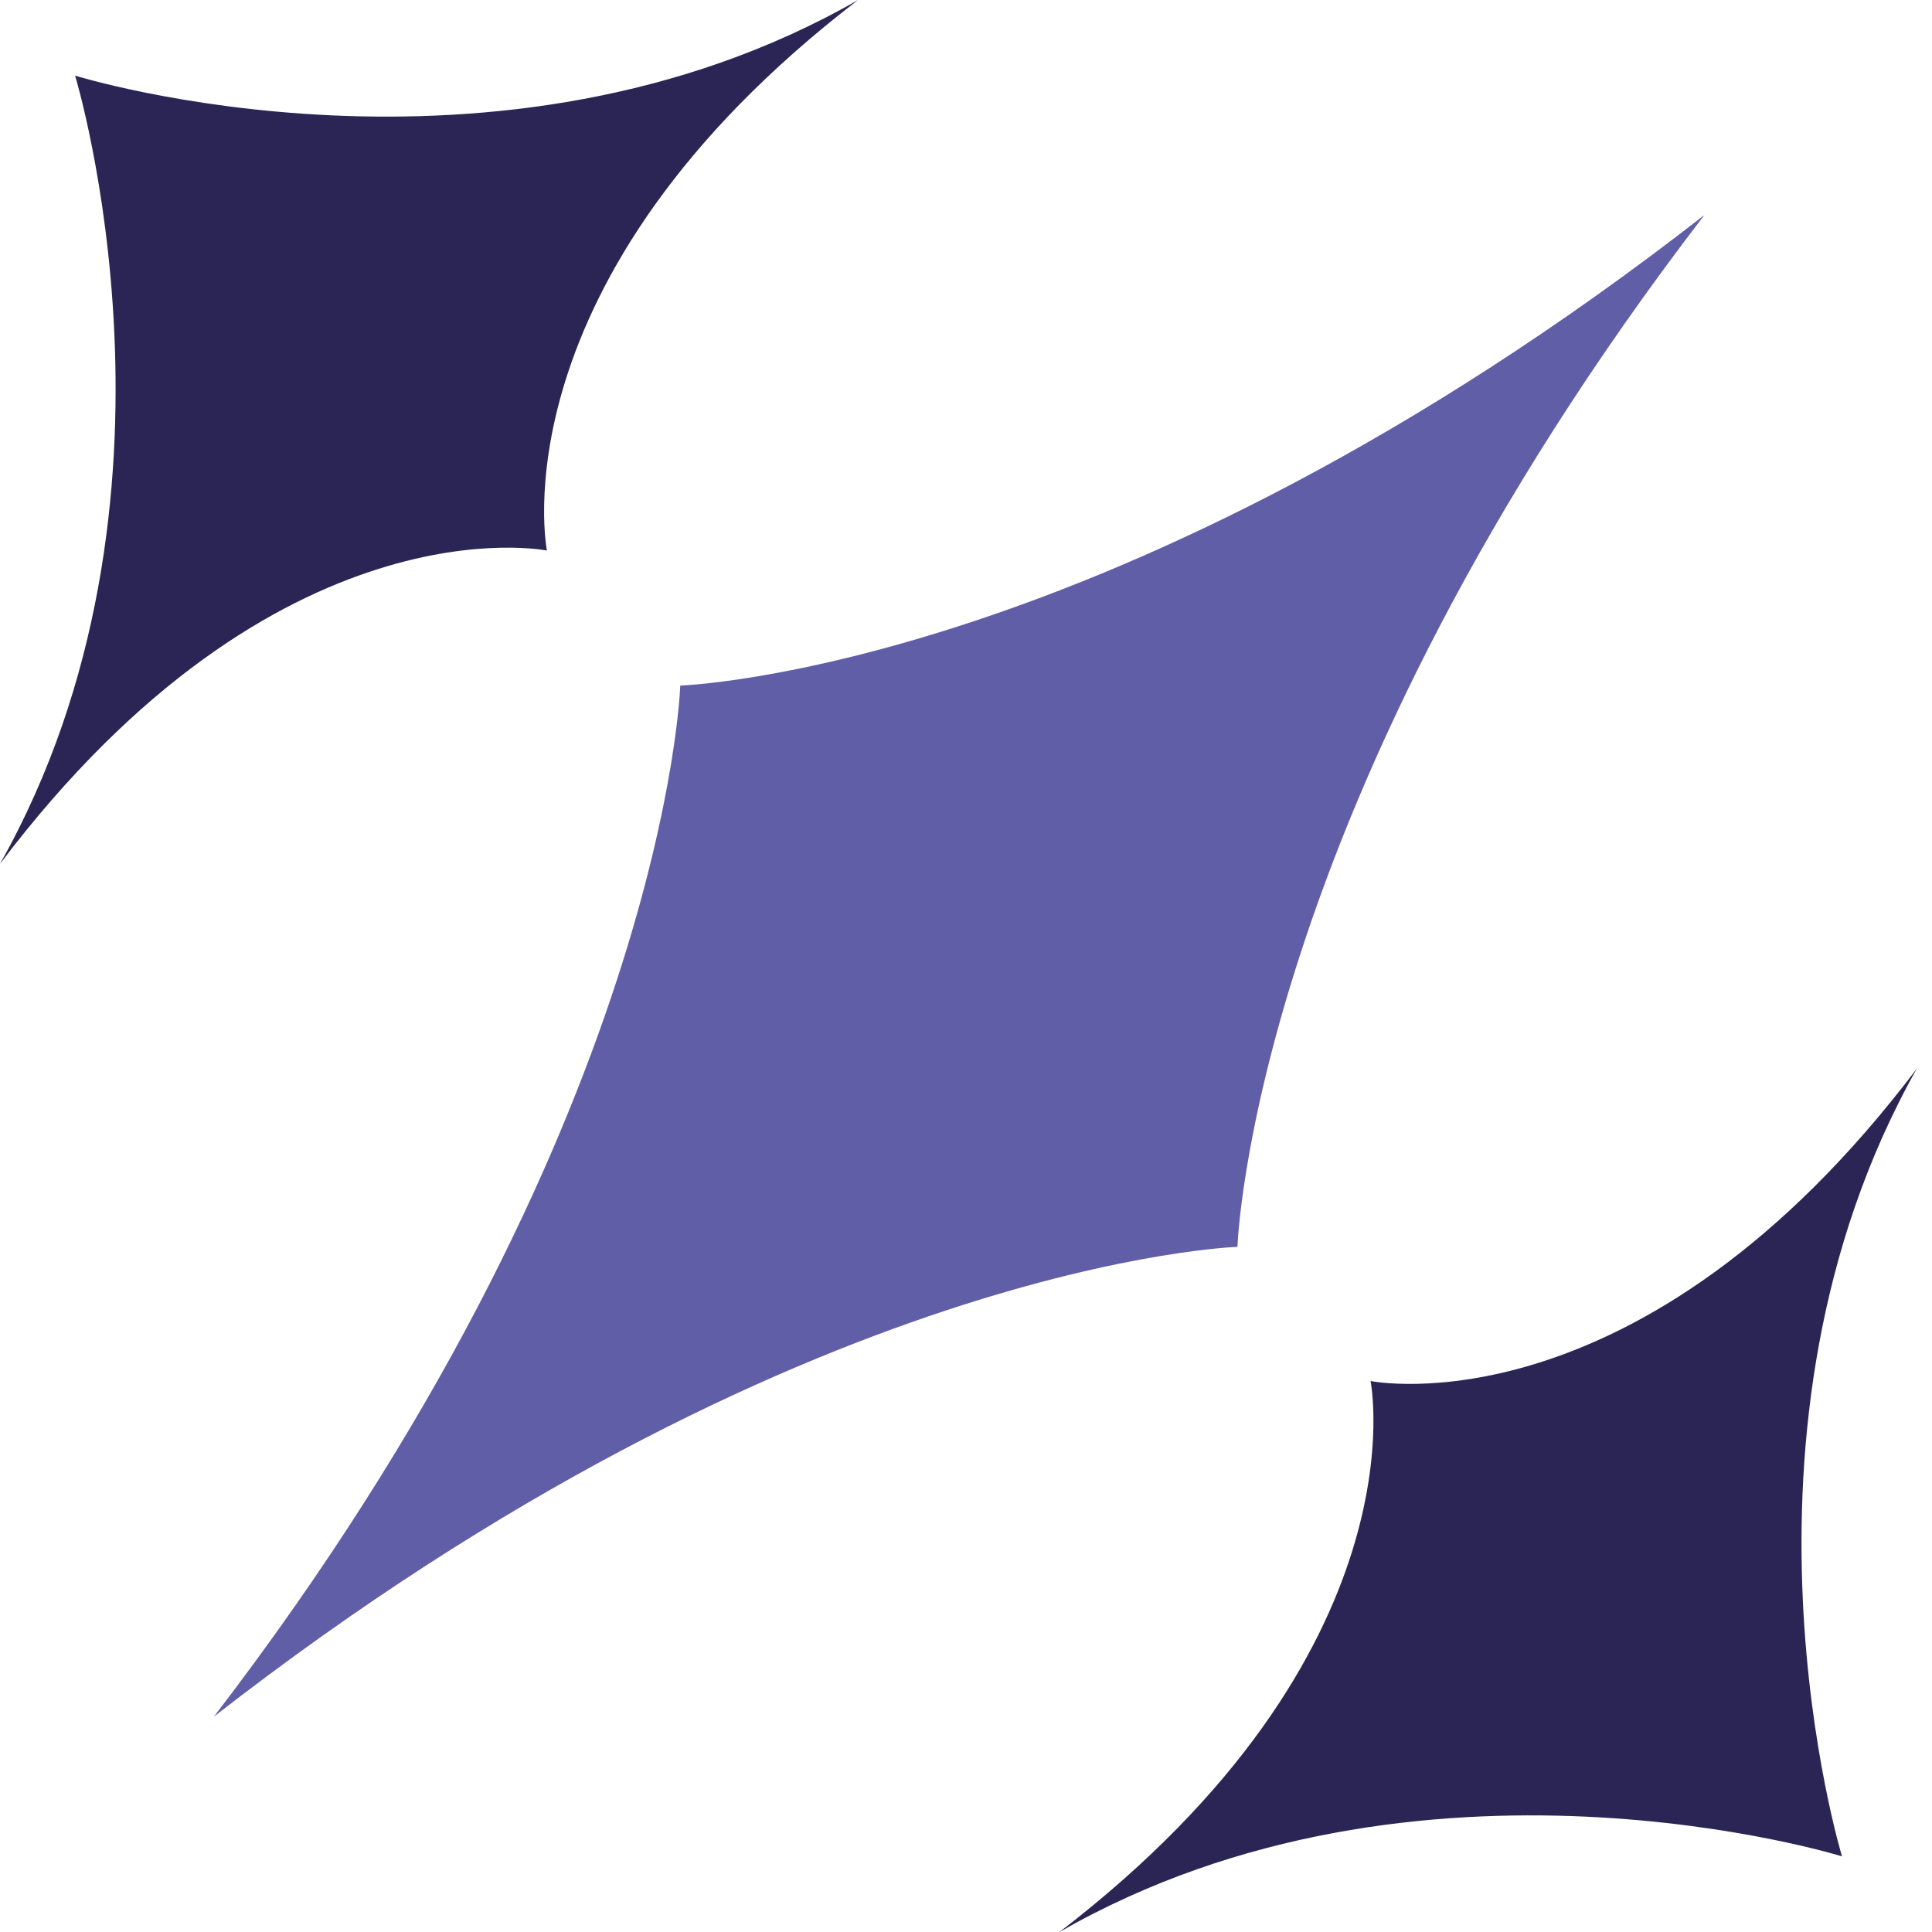
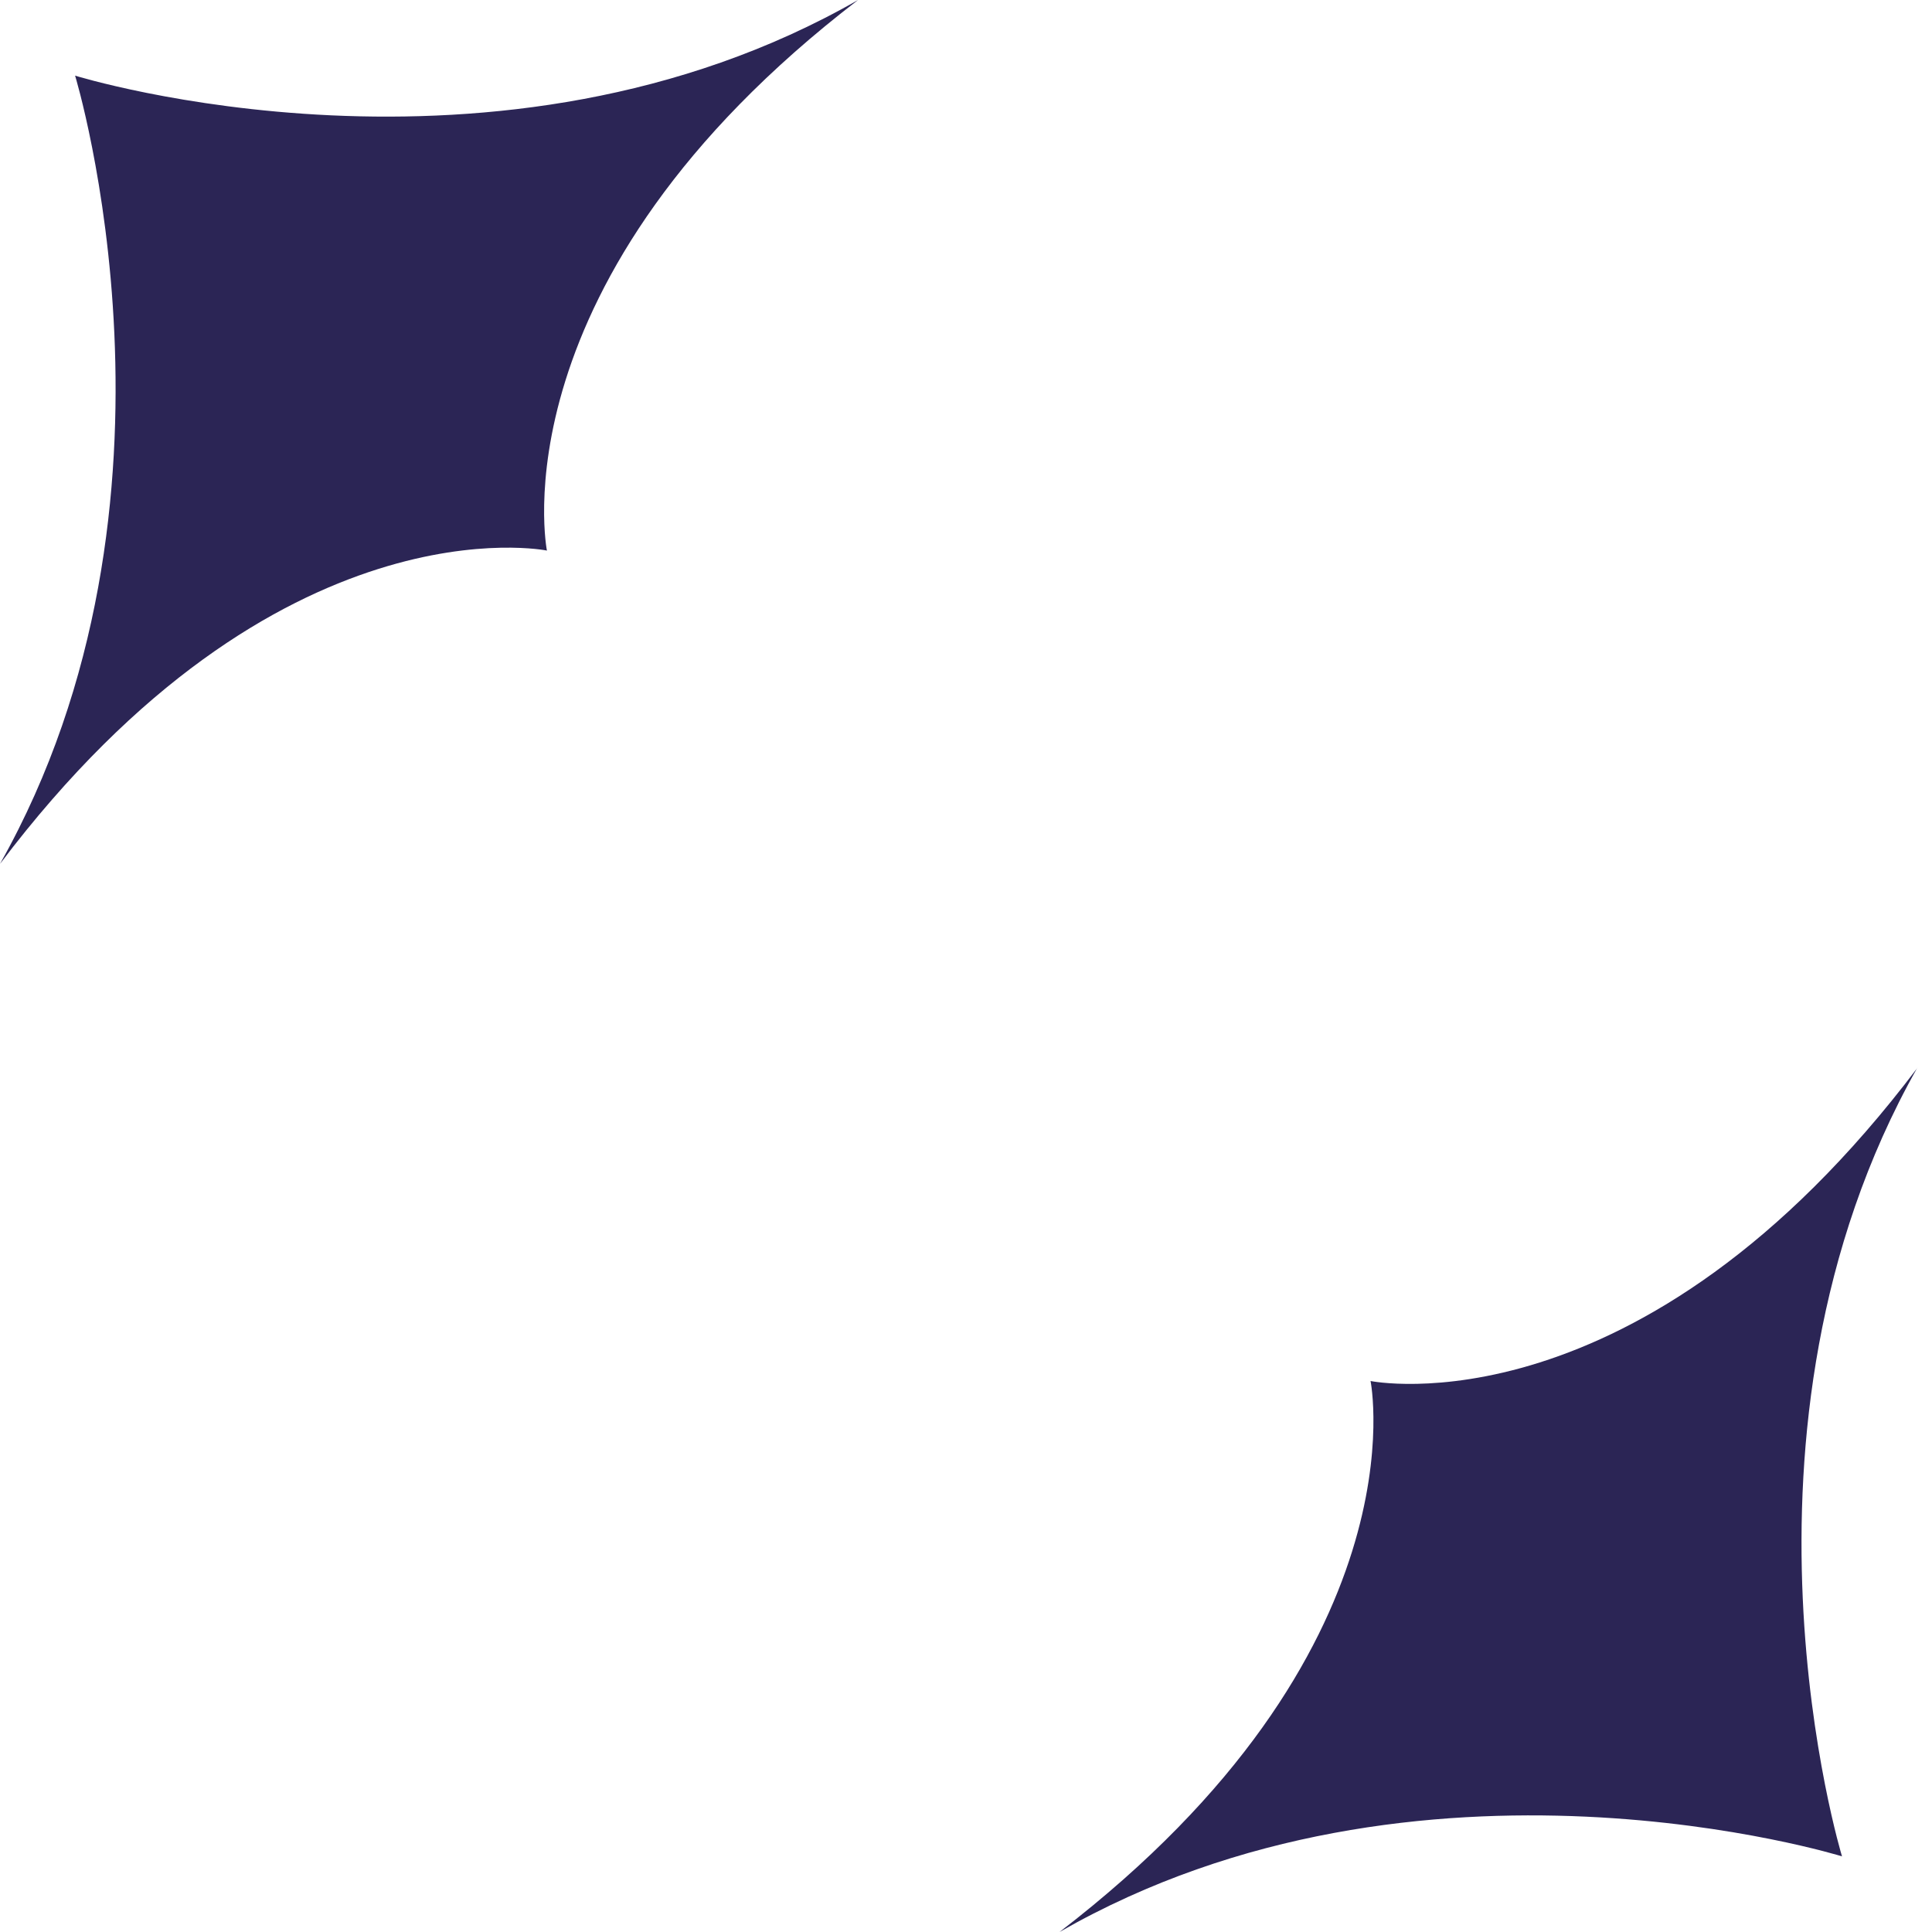
<svg xmlns="http://www.w3.org/2000/svg" width="192" height="192" viewBox="0 0 192 192" fill="none">
-   <path d="M169.282 21.445C111.022 66.806 67.603 68.13 67.603 68.13C67.603 68.13 66.288 111.91 21.258 170.597C79.518 125.237 122.979 123.913 122.979 123.913C122.979 123.913 124.294 80.132 169.324 21.445H169.282Z" fill="#615EA8" />
-   <path d="M190.563 106.105C162.917 142.71 136.204 137.243 136.204 137.243C136.204 137.243 141.631 164.109 105.293 192C141.122 171.456 183.057 184.483 183.057 184.483C183.057 184.483 170.167 142.24 190.52 106.148L190.563 106.105Z" fill="#2B2555" />
+   <path d="M190.563 106.105C162.917 142.71 136.204 137.243 136.204 137.243C136.204 137.243 141.631 164.109 105.293 192C141.122 171.456 183.057 184.483 183.057 184.483C183.057 184.483 170.167 142.24 190.52 106.148Z" fill="#2B2555" />
  <path d="M54.359 54.757C54.359 54.757 48.931 27.891 85.27 0C49.398 20.545 7.463 7.517 7.463 7.517C7.463 7.517 20.353 49.76 0 85.852C27.646 49.248 54.359 54.715 54.359 54.715V54.757Z" fill="#2B2555" />
</svg>